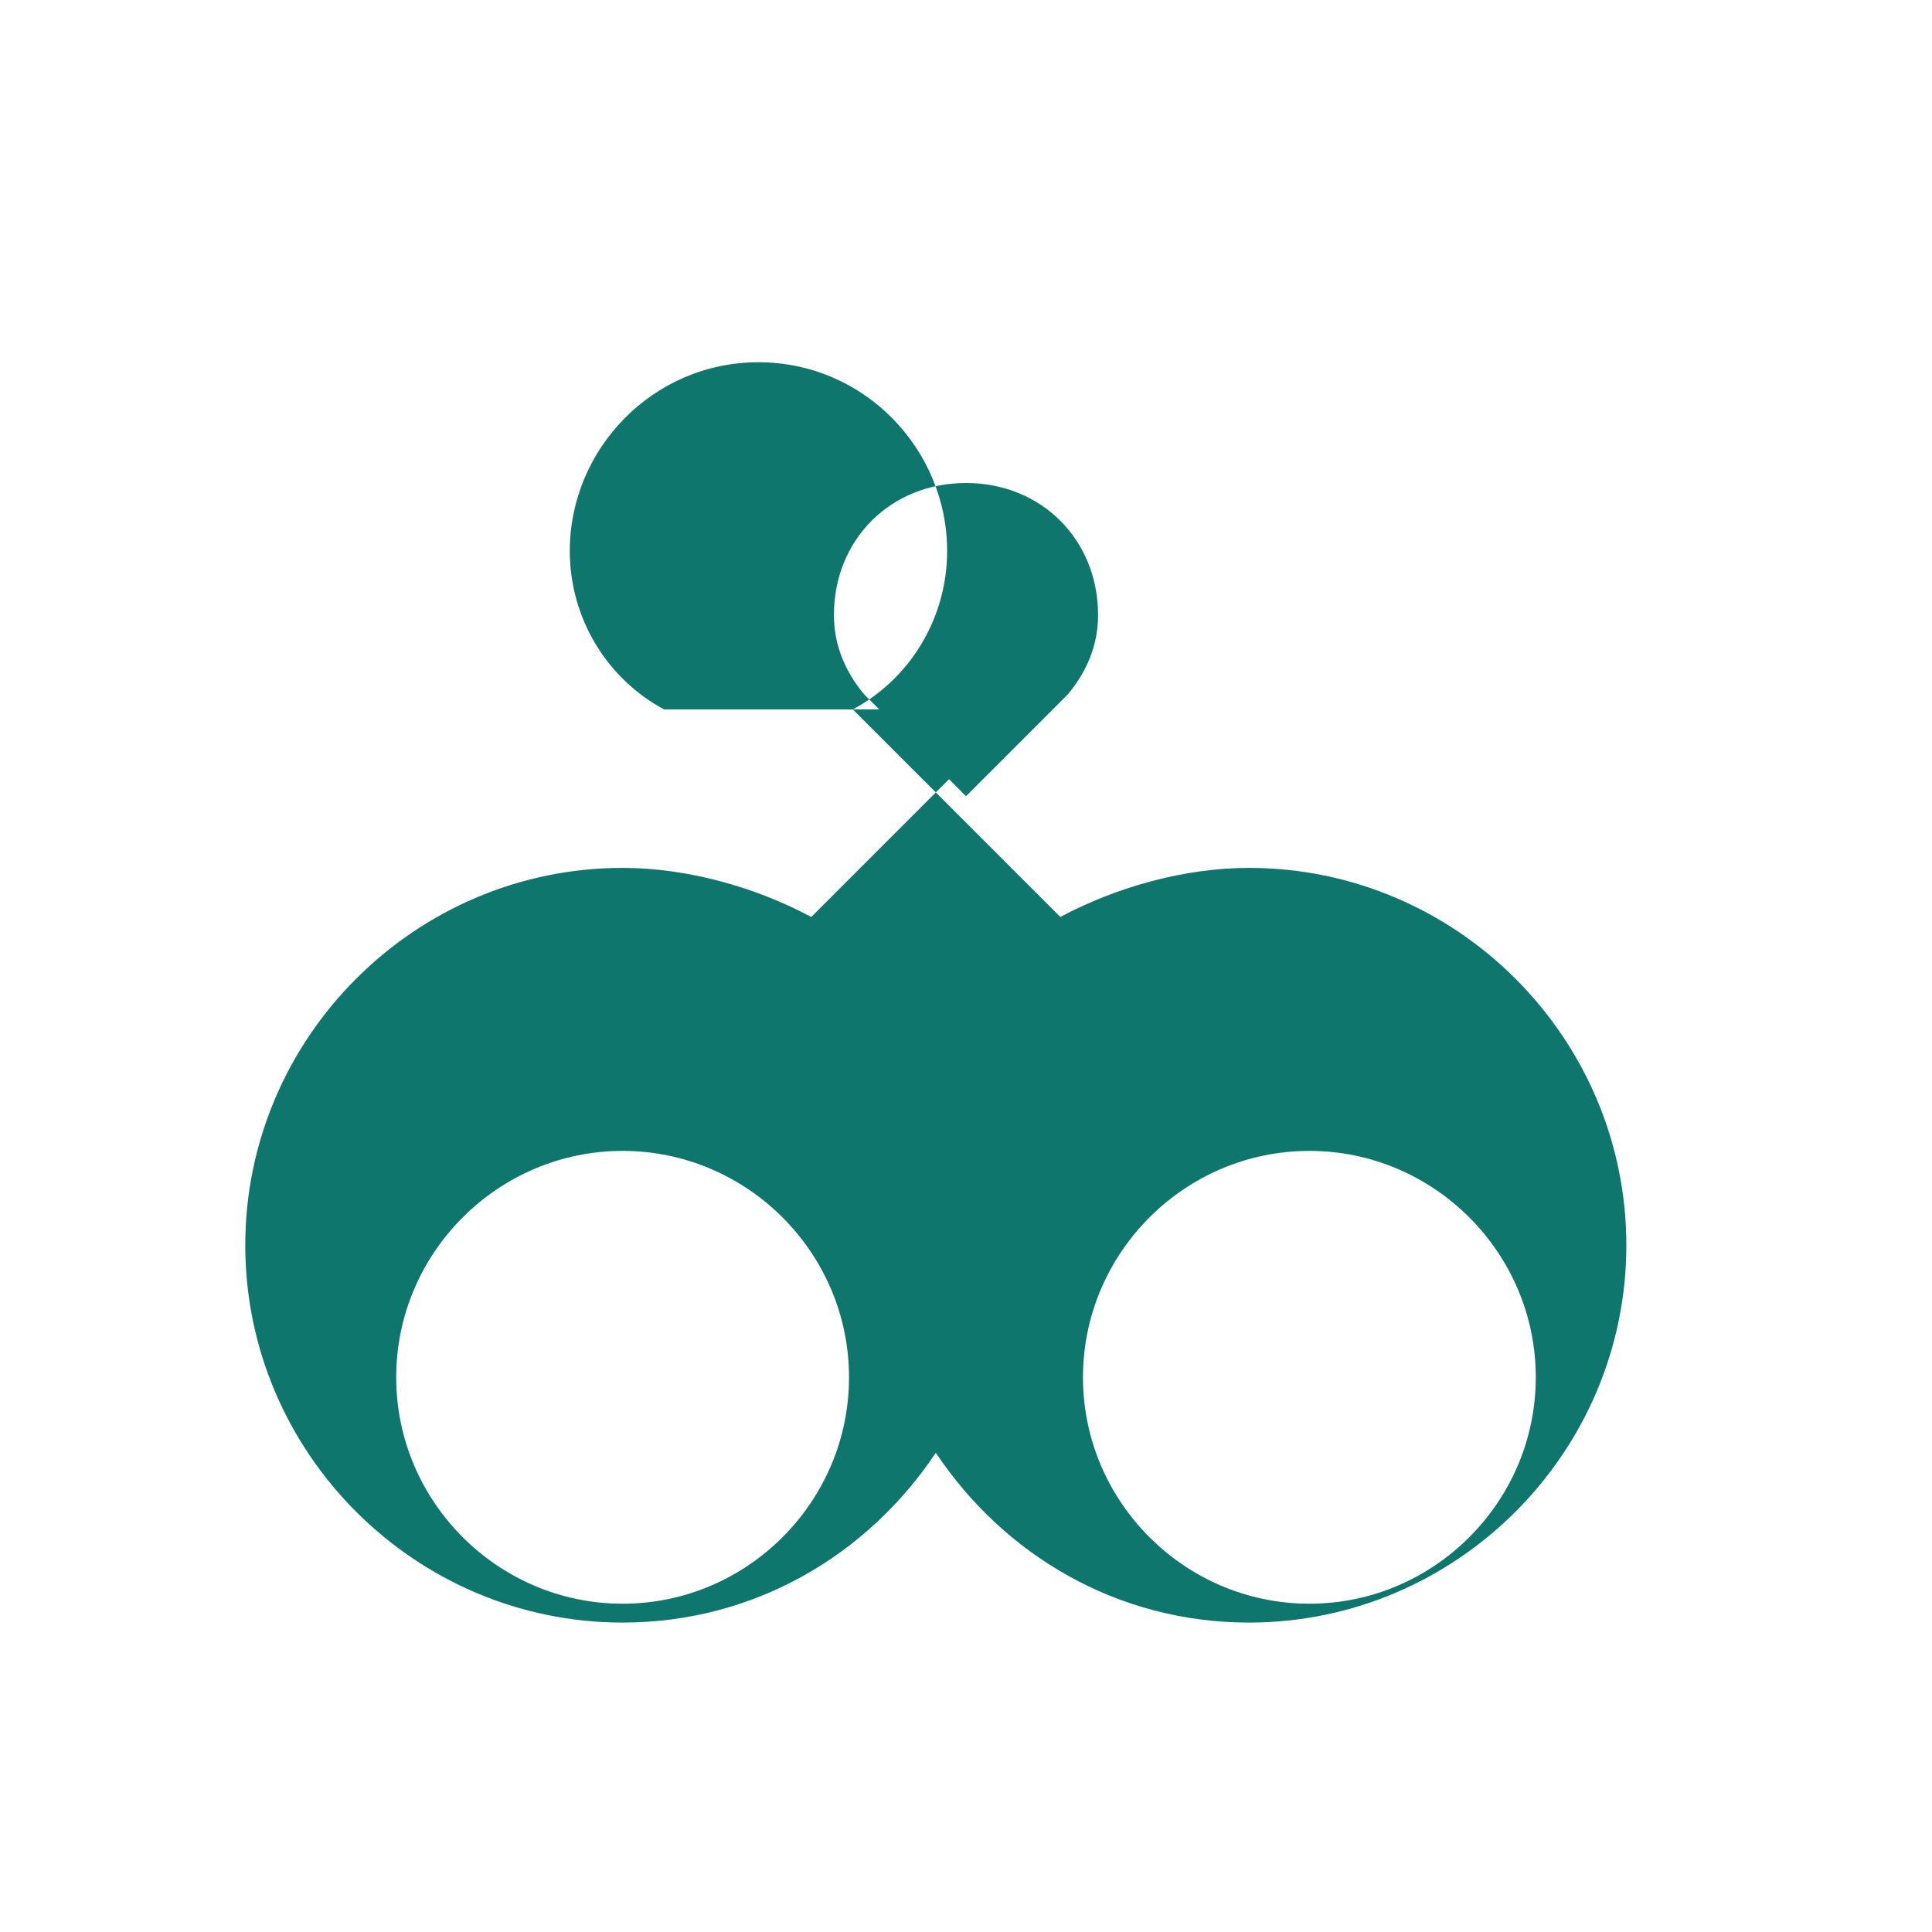
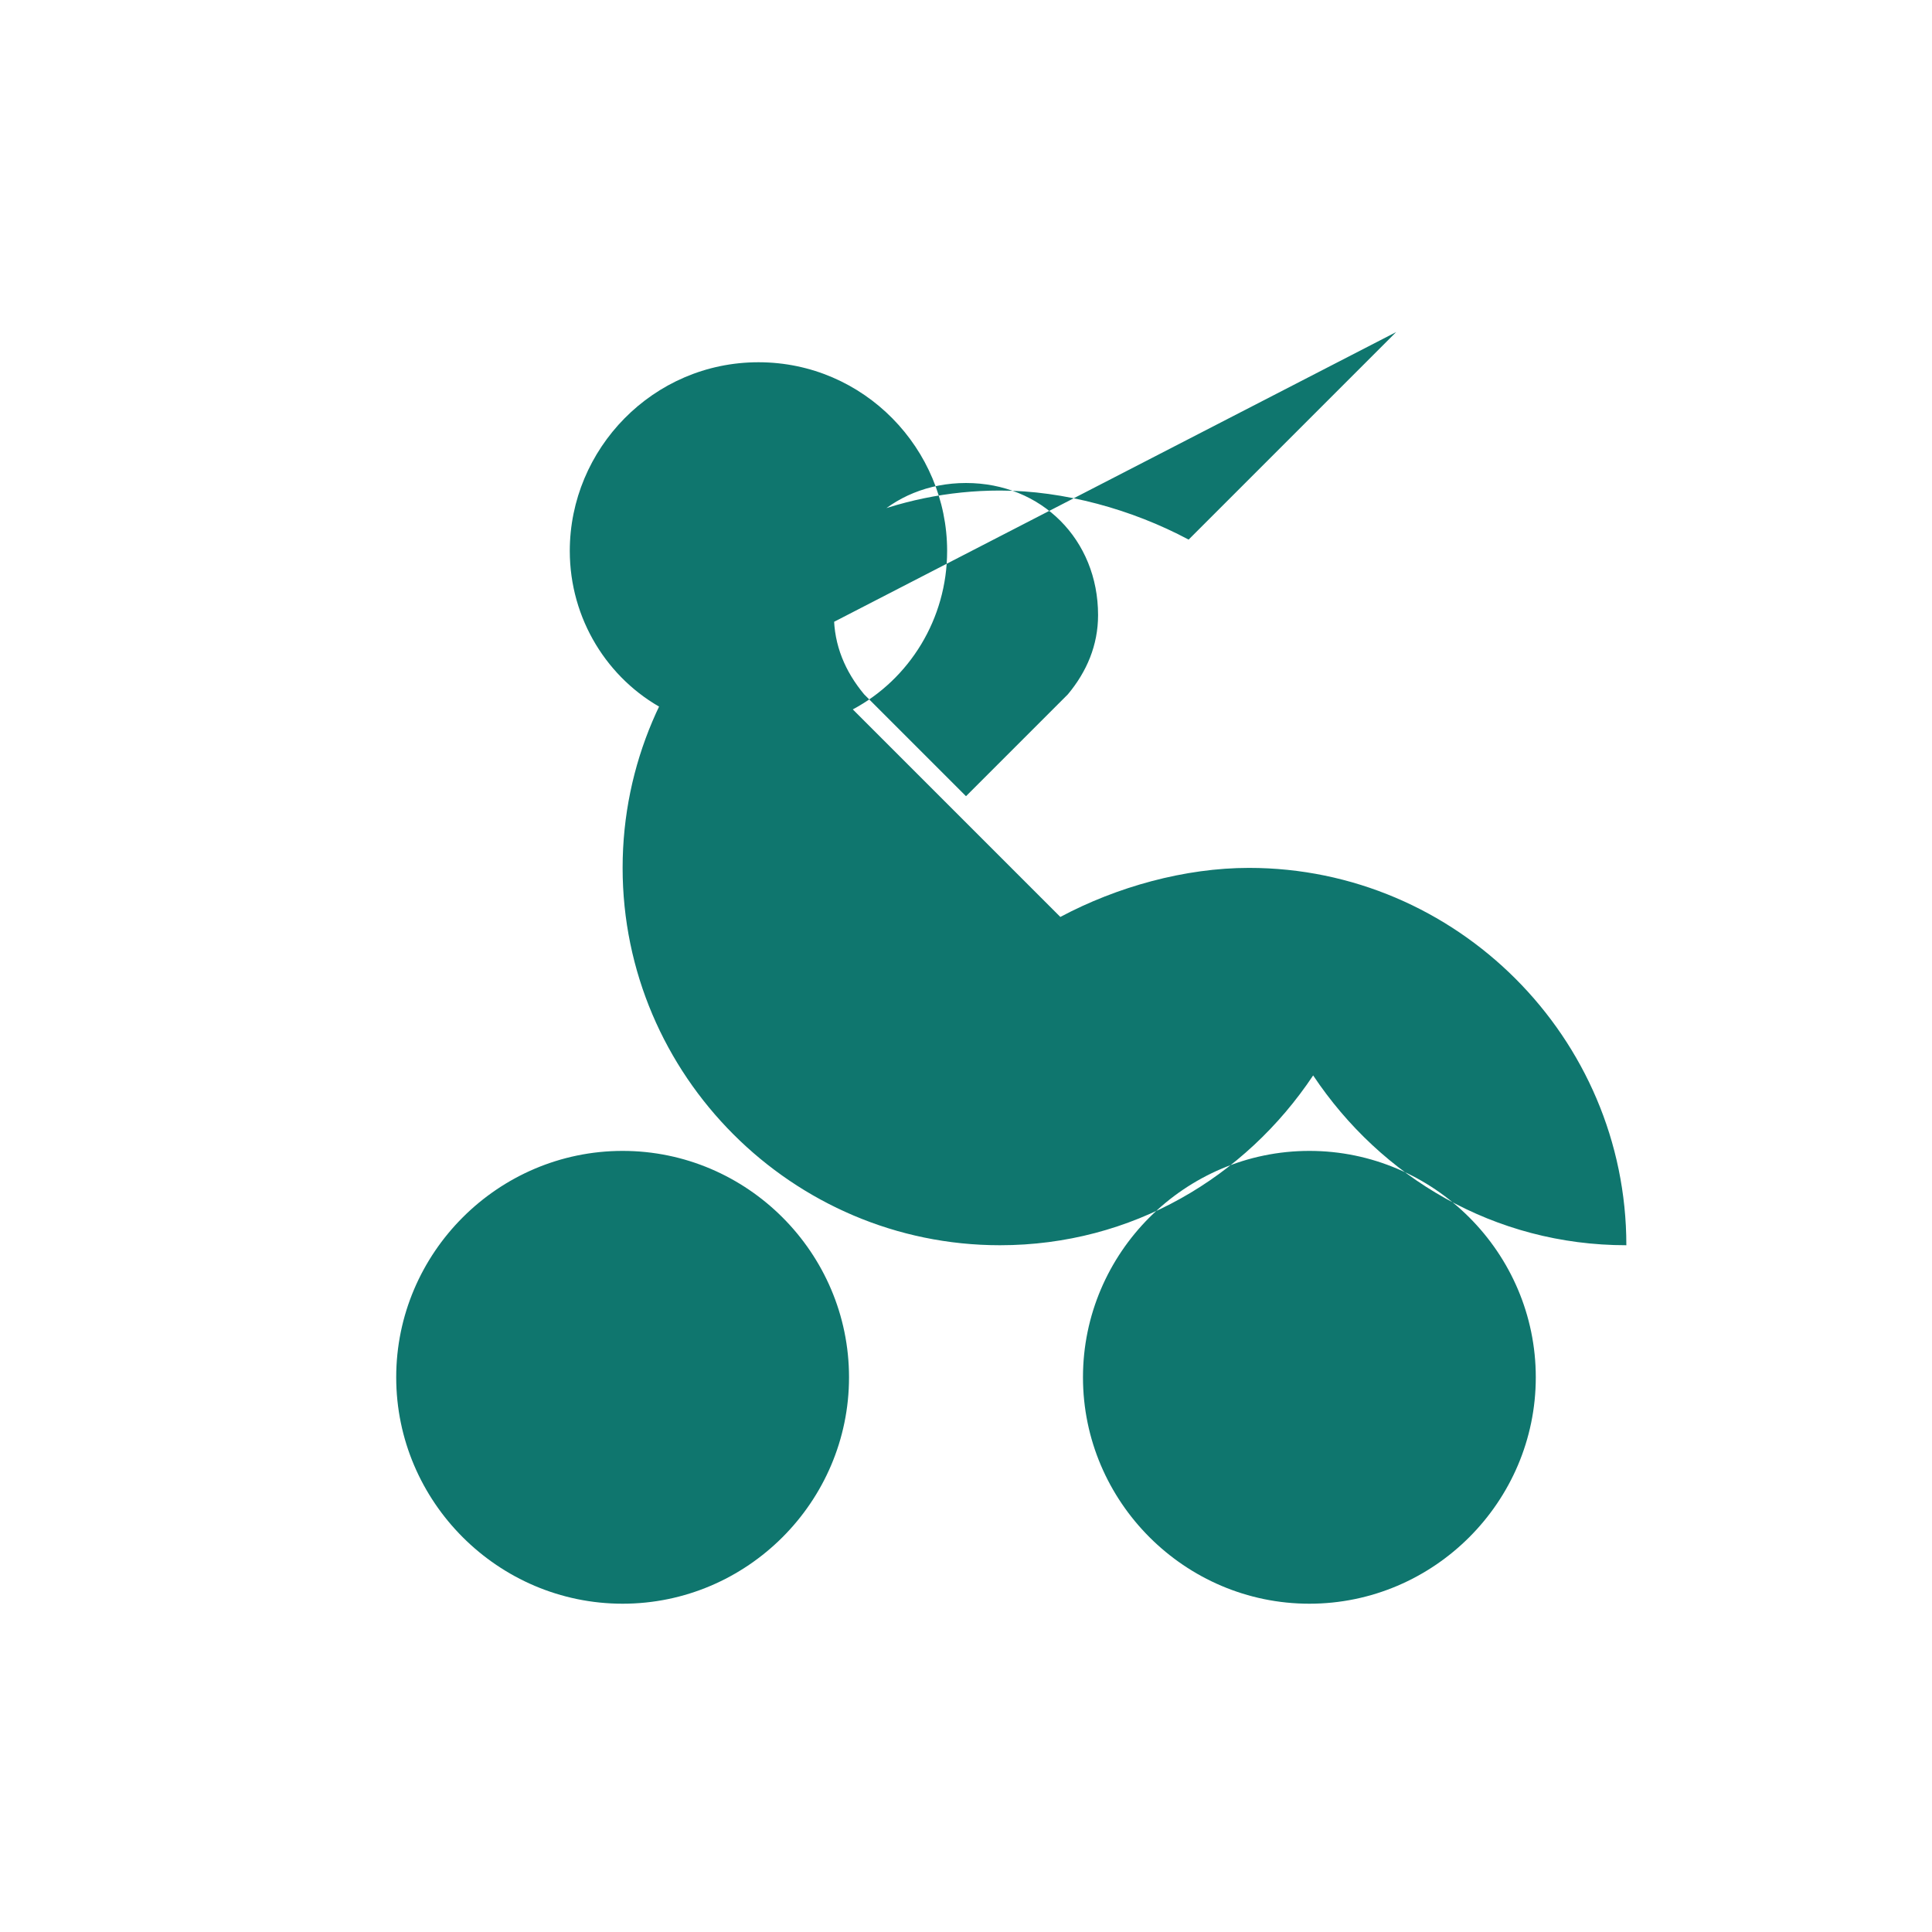
<svg xmlns="http://www.w3.org/2000/svg" viewBox="0 0 512 512">
-   <path fill="#0F766E" d="M256 128c-20 0-35 15-35 35 0 8 3 15 8 21l27 27 27-27c5-6 8-13 8-21 0-20-15-35-35-35zm-80 60c-15-8-25-24-25-42 0-27 22-50 50-50s50 23 50 50c0 18-10 34-25 42l55 55c15-8 33-13 50-13 55 0 100 45 100 100s-45 100-100 100c-35 0-65-18-83-45-18 27-48 45-83 45-55 0-100-45-100-100s45-100 100-100c17 0 35 5 50 13l55-55zm-11 117c-33 0-60 27-60 60s27 60 60 60 60-27 60-60-27-60-60-60zm182 0c-33 0-60 27-60 60s27 60 60 60 60-27 60-60-27-60-60-60z" />
+   <path fill="#0F766E" d="M256 128c-20 0-35 15-35 35 0 8 3 15 8 21l27 27 27-27c5-6 8-13 8-21 0-20-15-35-35-35zm-80 60c-15-8-25-24-25-42 0-27 22-50 50-50s50 23 50 50c0 18-10 34-25 42l55 55c15-8 33-13 50-13 55 0 100 45 100 100c-35 0-65-18-83-45-18 27-48 45-83 45-55 0-100-45-100-100s45-100 100-100c17 0 35 5 50 13l55-55zm-11 117c-33 0-60 27-60 60s27 60 60 60 60-27 60-60-27-60-60-60zm182 0c-33 0-60 27-60 60s27 60 60 60 60-27 60-60-27-60-60-60z" />
</svg>